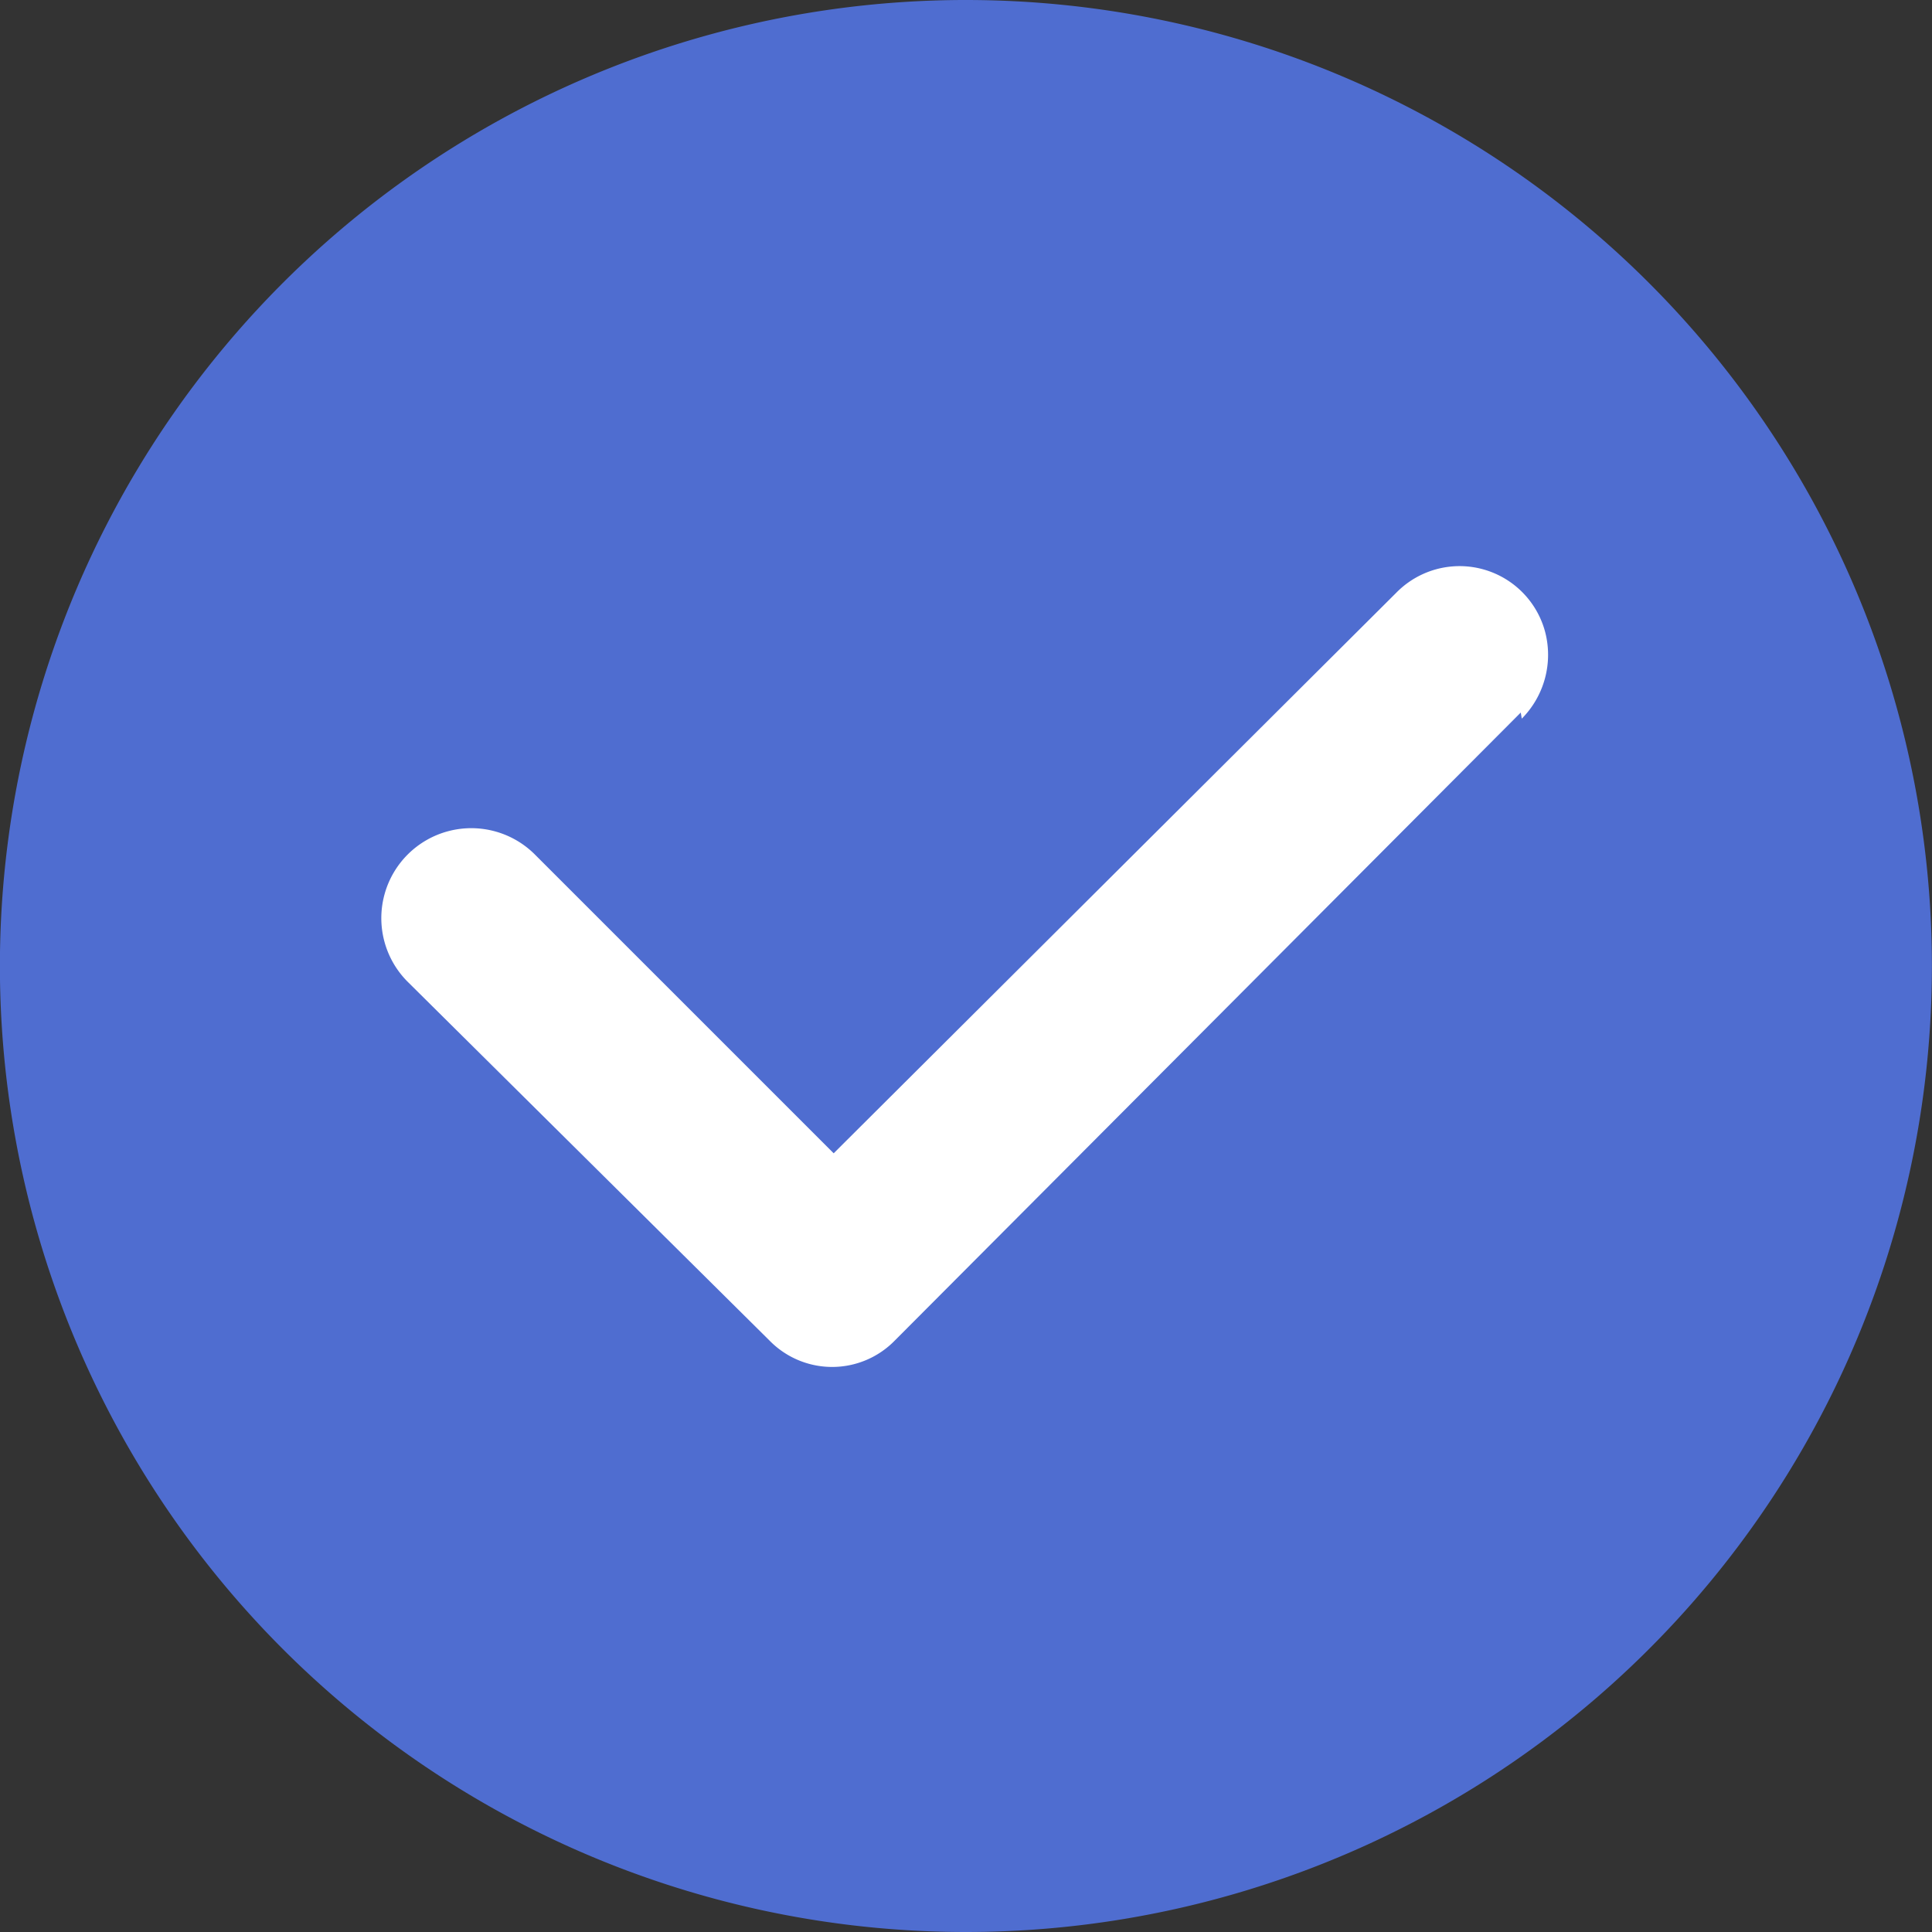
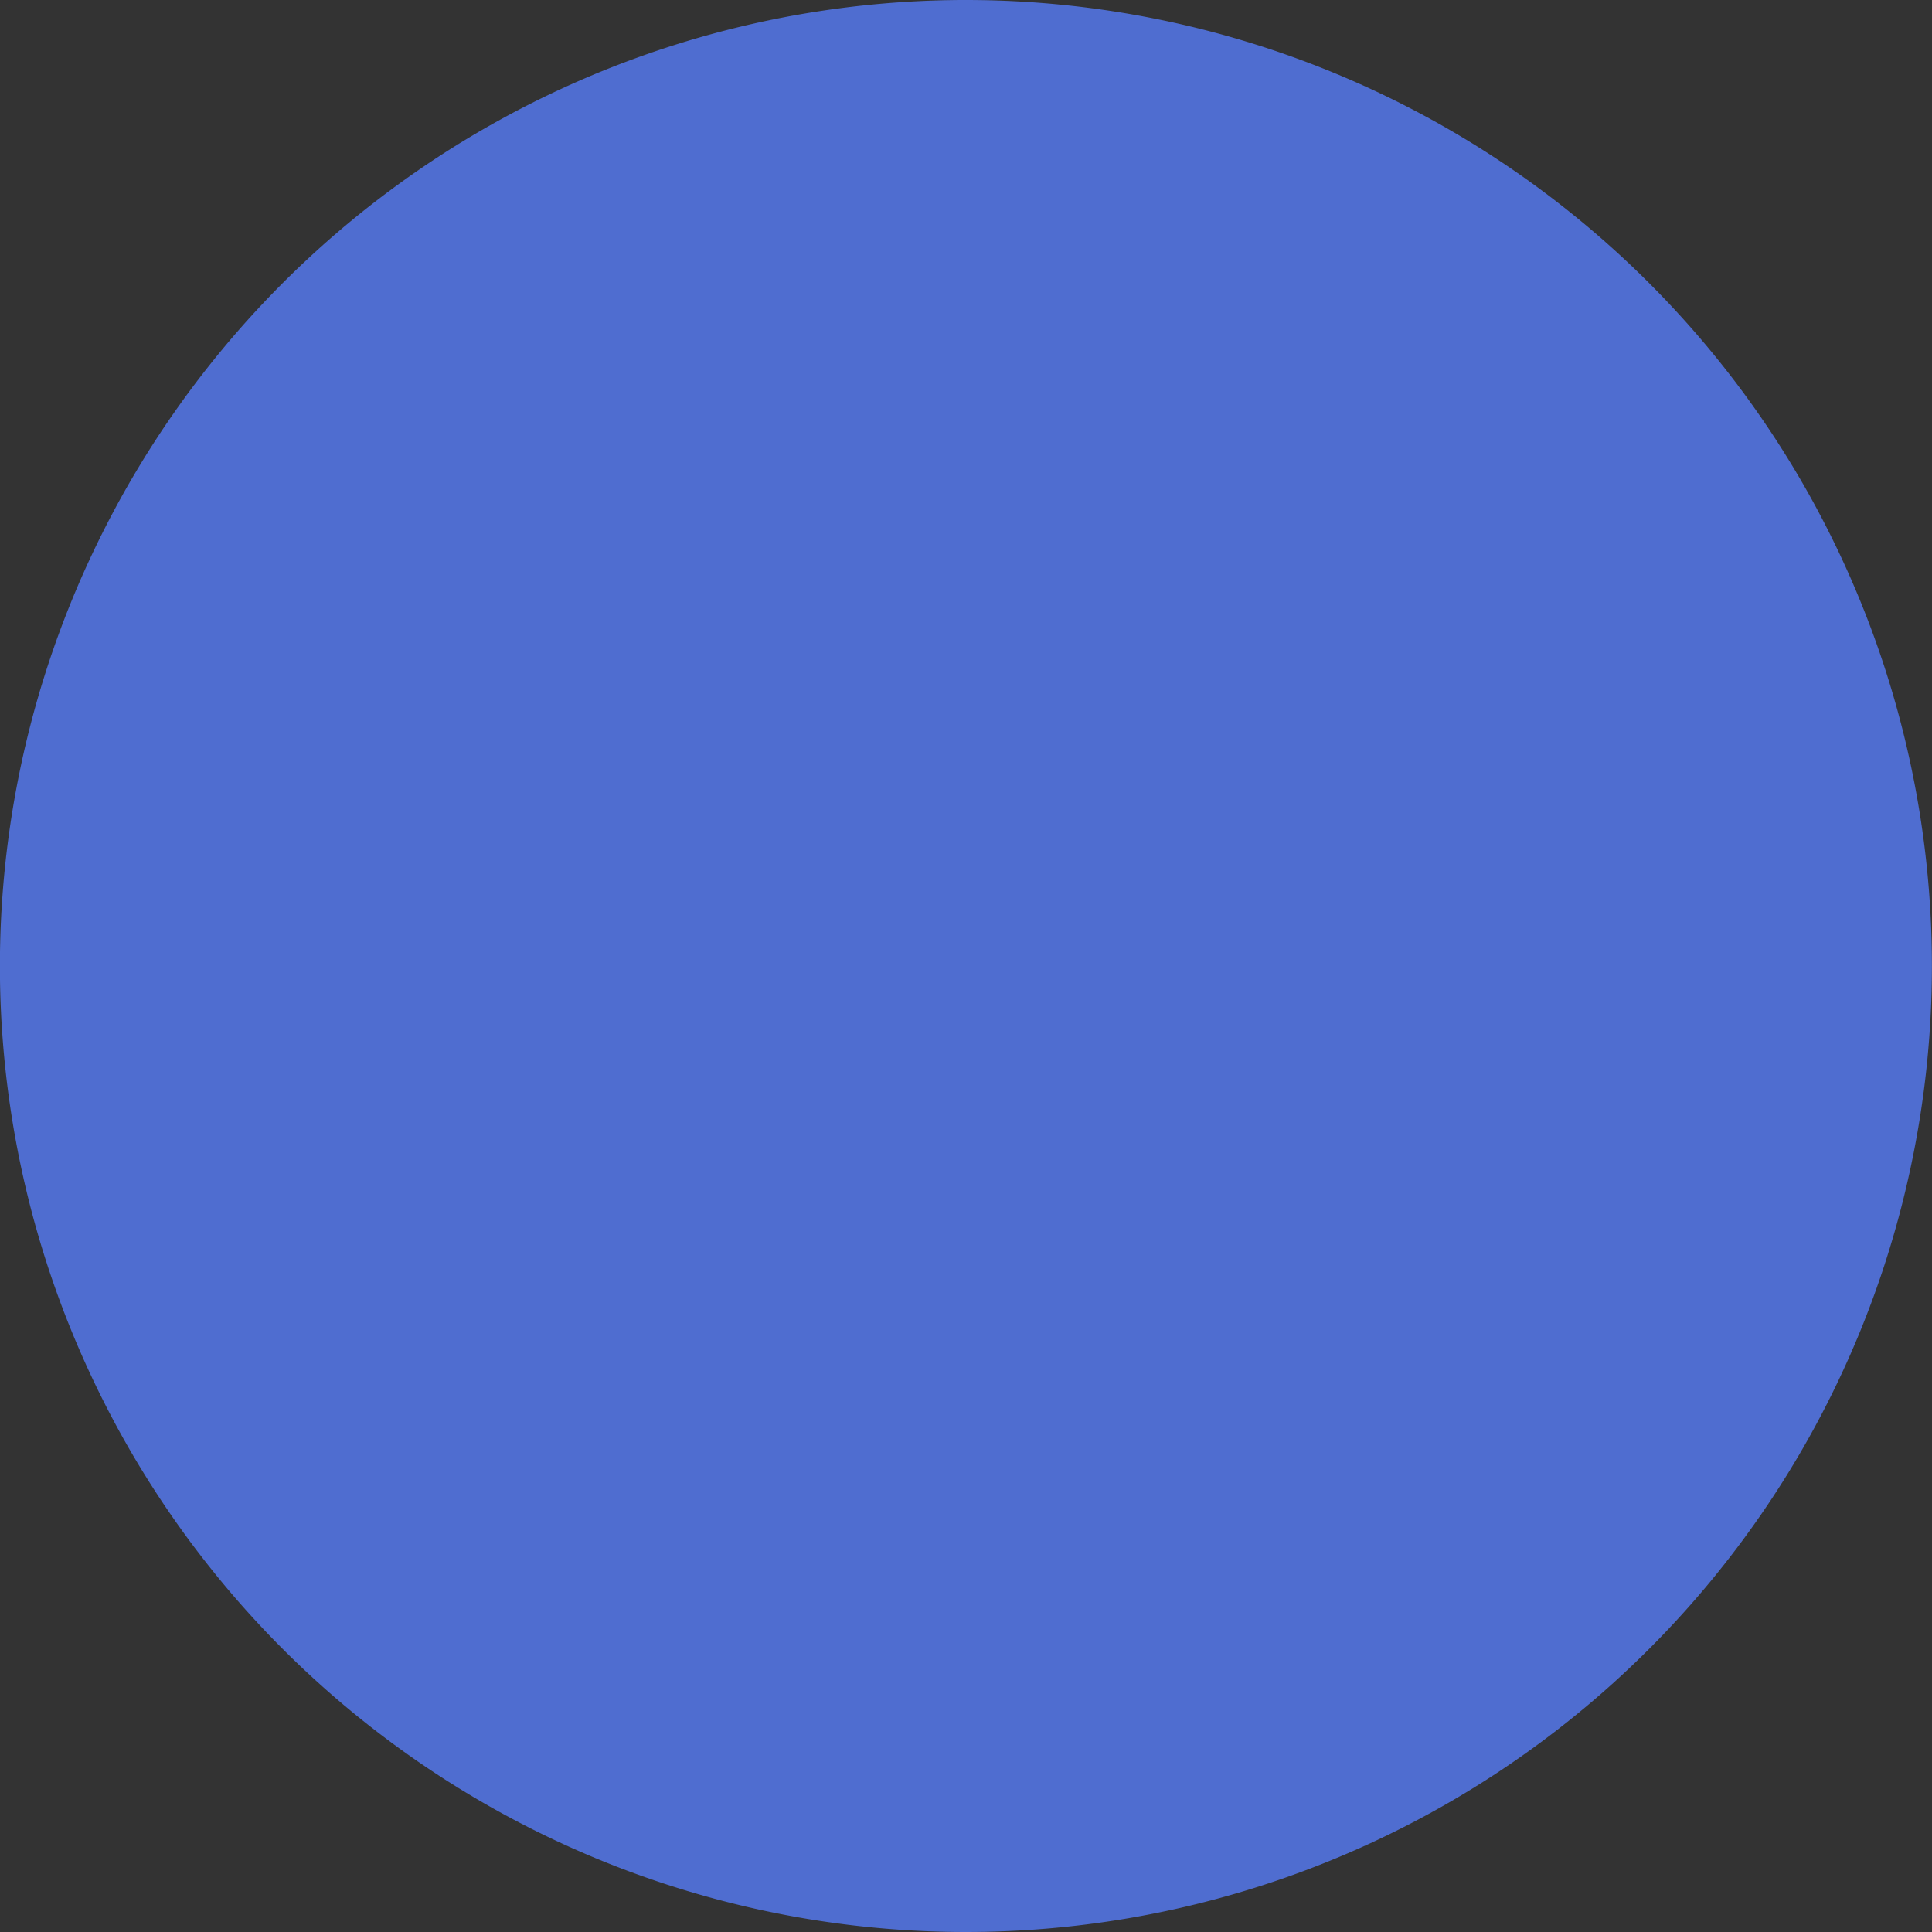
<svg xmlns="http://www.w3.org/2000/svg" id="图层_1" data-name="图层 1" viewBox="0 0 18.98 18.98">
  <rect x="0" y="0" width="18.98" height="18.98" fill="#333333" stroke="none" />
  <defs>
    <style>.cls-1{fill:#4f6dd0;}.cls-2{fill:#fff;}</style>
  </defs>
  <title>right</title>
  <path class="cls-1" d="M9.49,0A9.49,9.49,0,1,0,16.2,2.78,9.49,9.49,0,0,0,9.49,0Z" />
-   <path class="cls-2" d="M14.94,7,8.79,13.17a.86.86,0,0,1-1.23,0L4,9.64A.88.88,0,1,1,5.26,8.4l2.93,2.93,5.53-5.51a.87.87,0,0,1,1.46.39.89.89,0,0,1-.23.85Z" />
</svg>